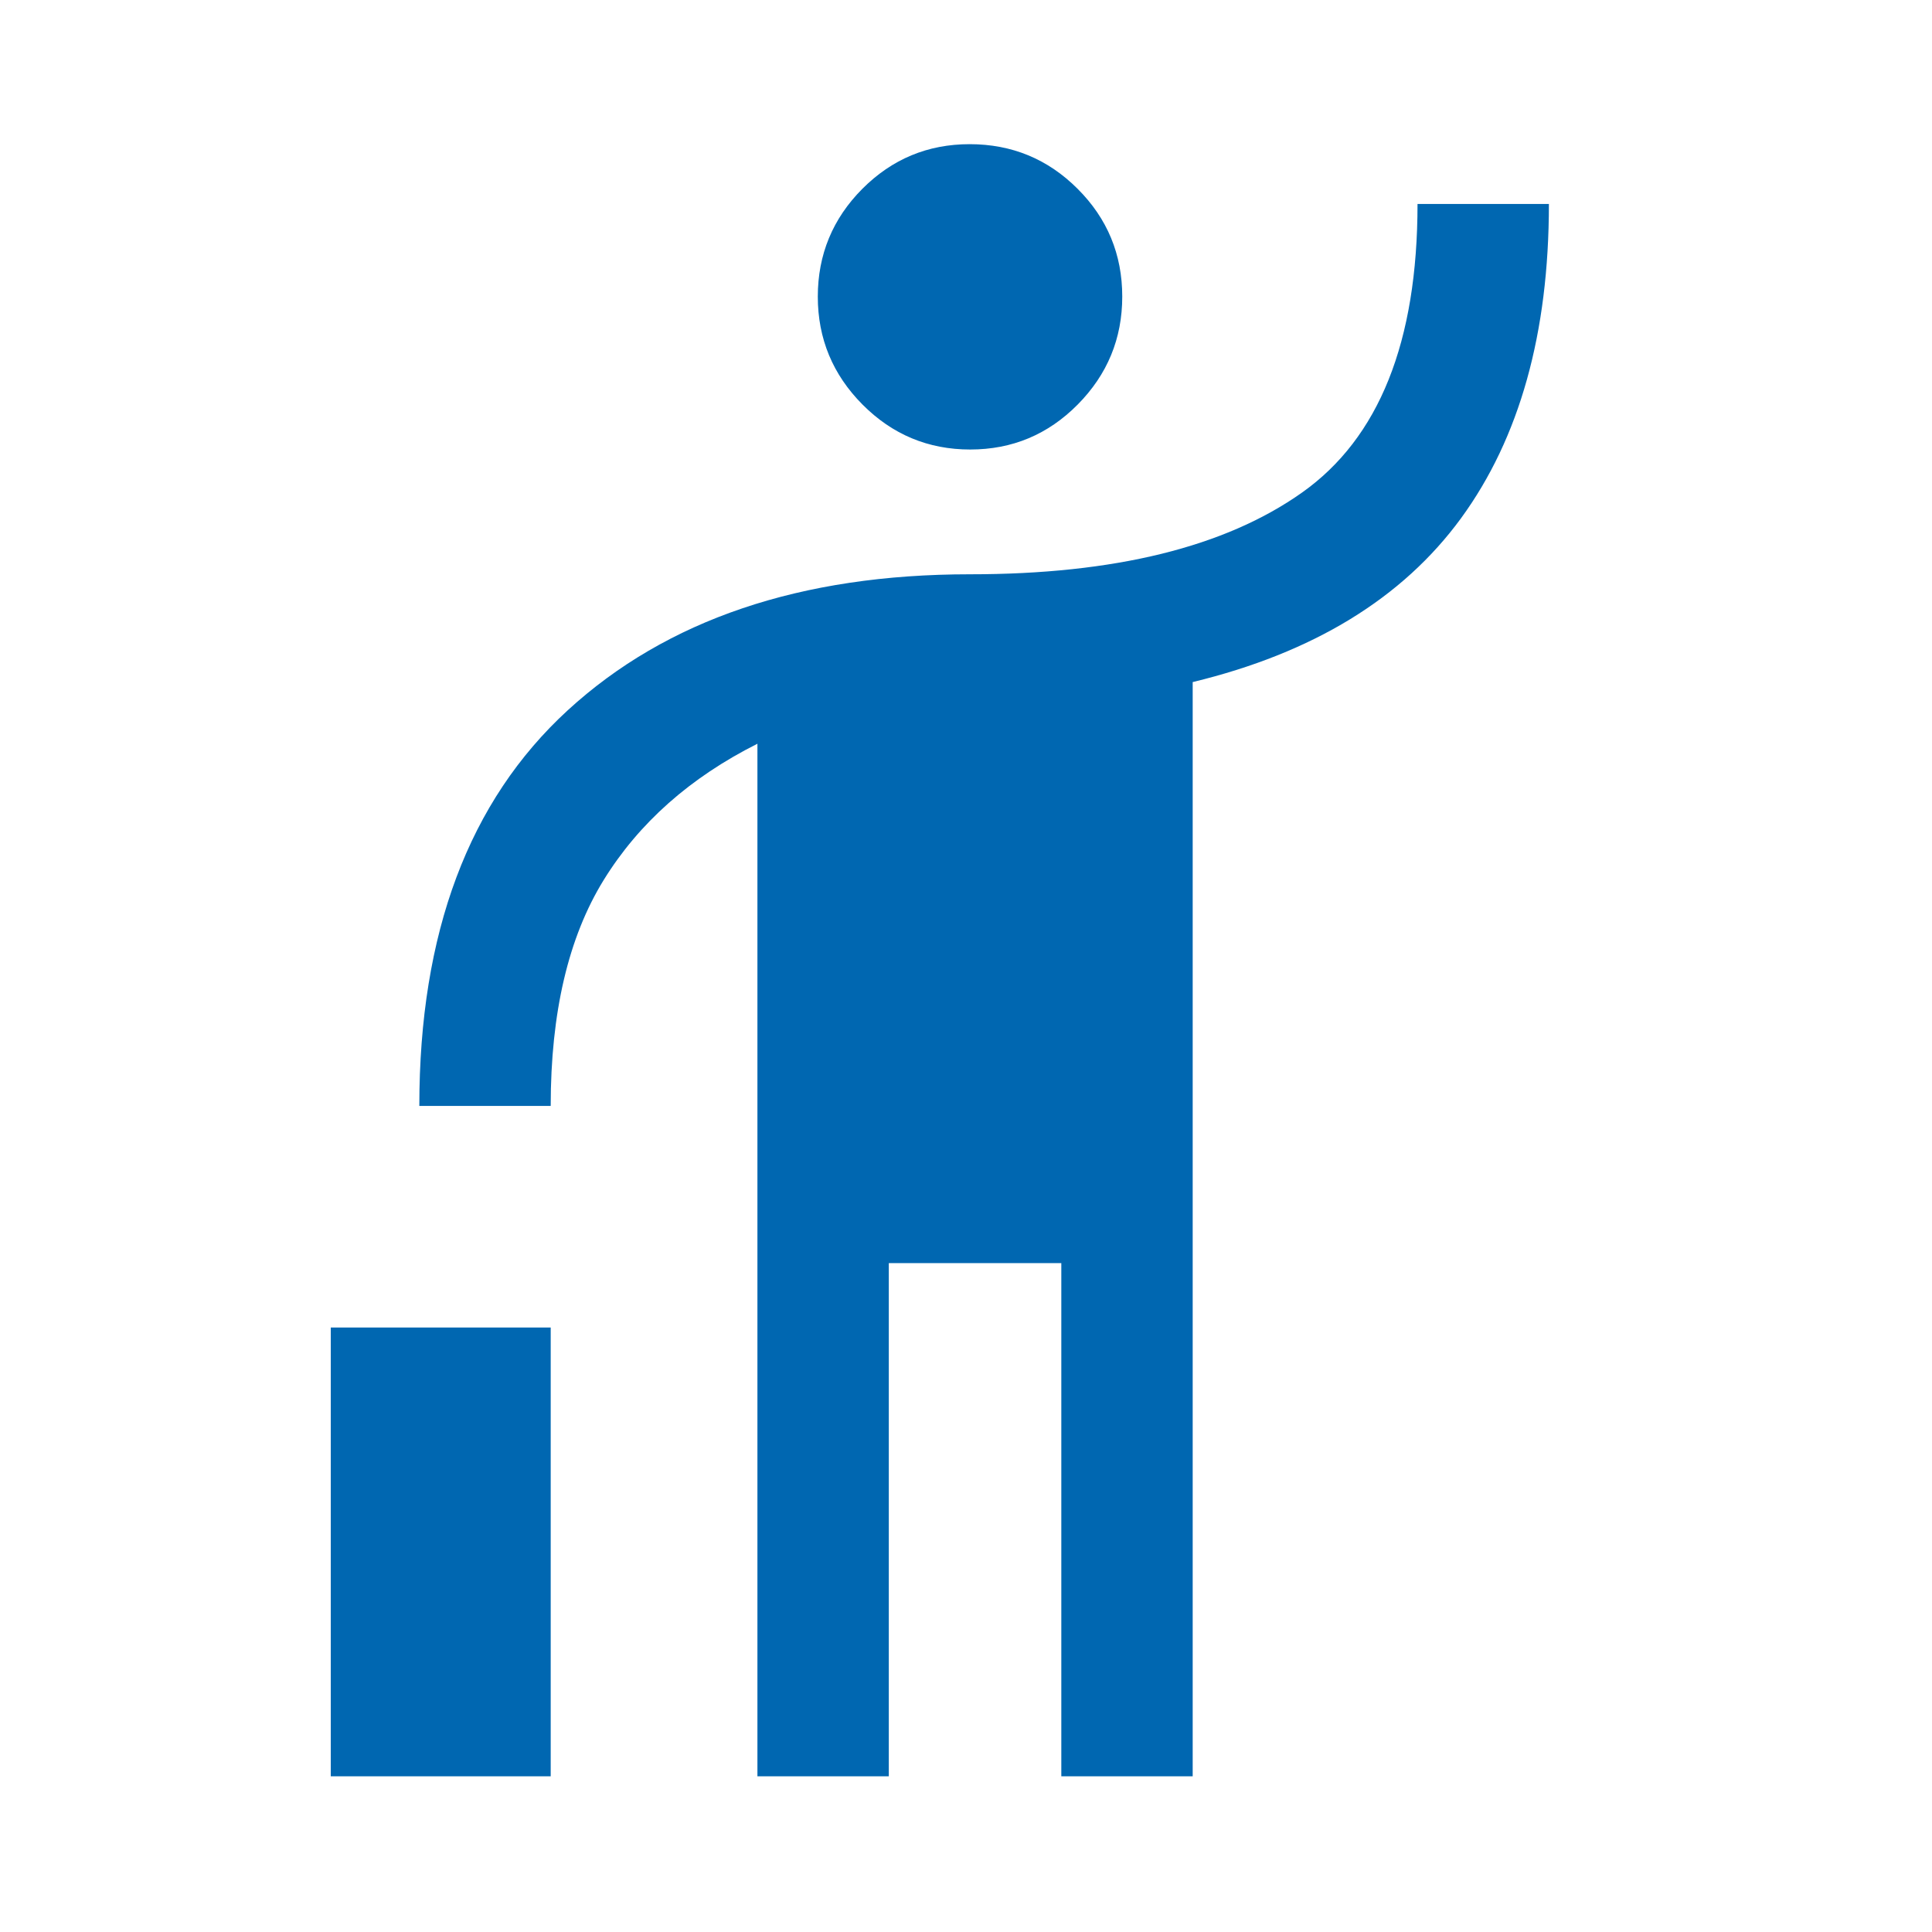
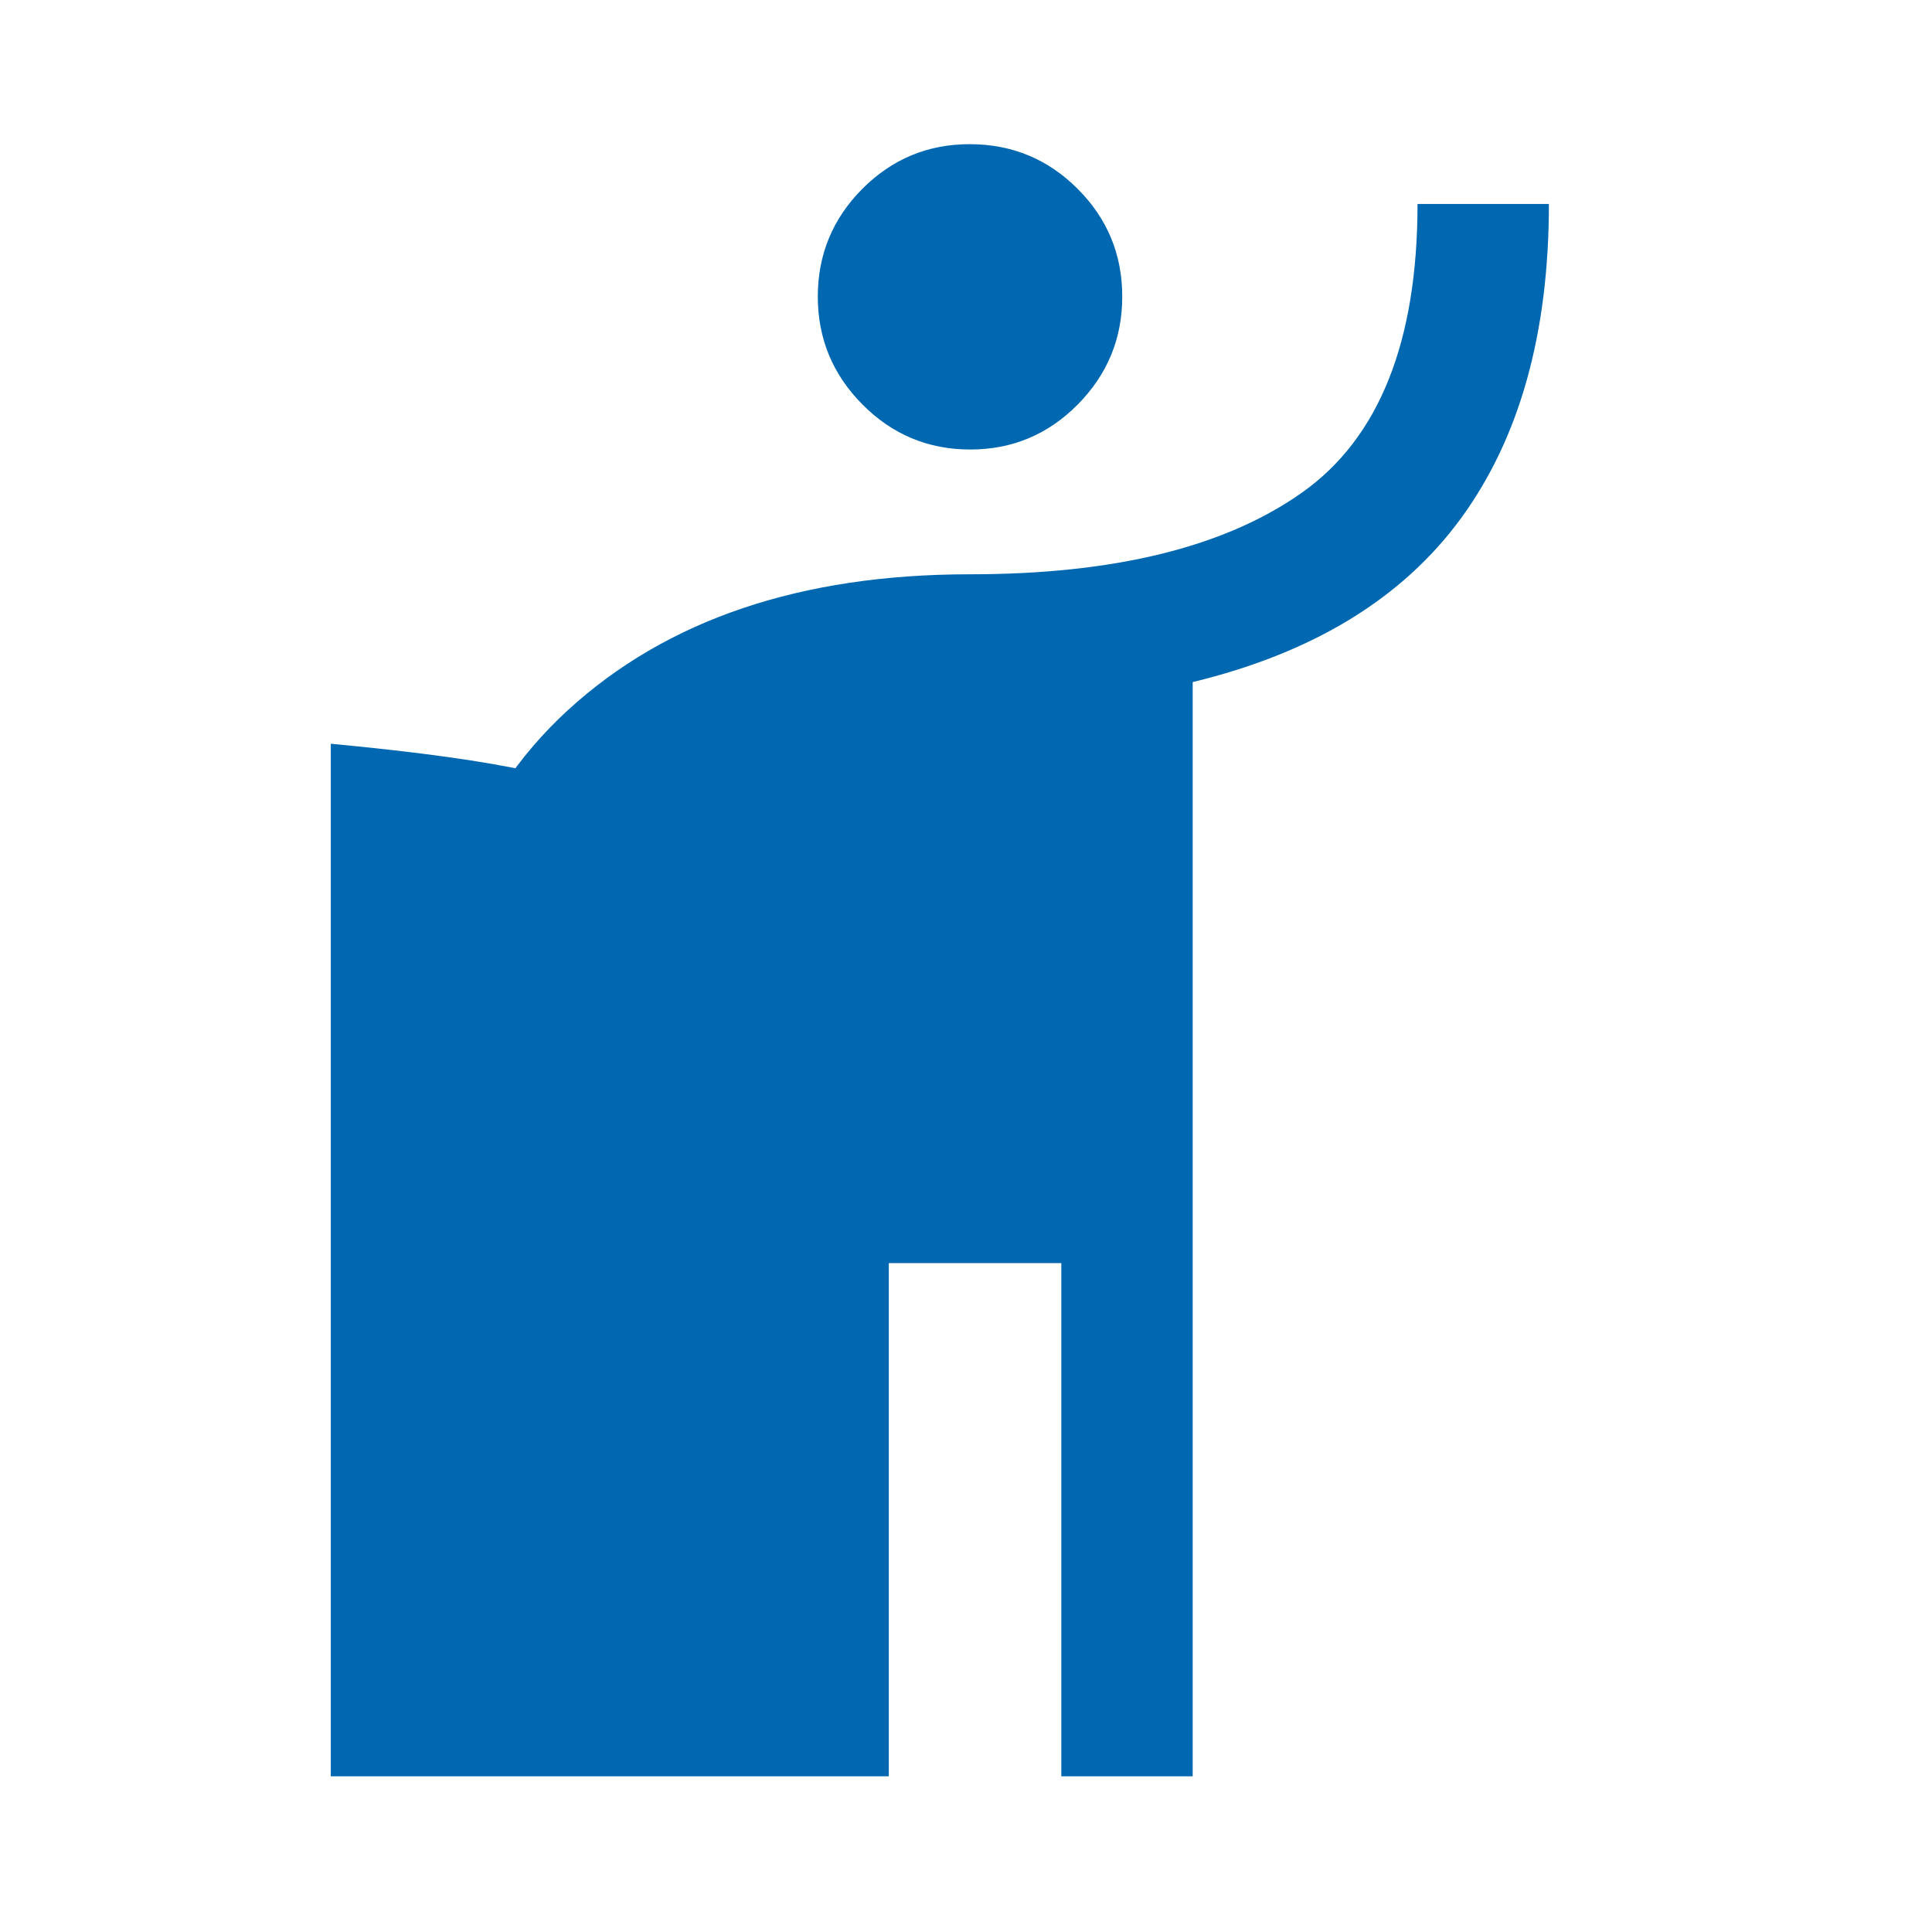
<svg xmlns="http://www.w3.org/2000/svg" width="24" height="24" viewBox="0 0 24 24" fill="none">
-   <path d="M4.109 22.066V16.491H6.841V22.066H4.109ZM9.409 22.066V9.239C8.573 9.659 7.936 10.224 7.498 10.934C7.06 11.645 6.841 12.58 6.841 13.738H5.209C5.209 11.589 5.824 9.951 7.052 8.824C8.28 7.698 9.946 7.134 12.05 7.134C13.843 7.134 15.218 6.796 16.174 6.119C17.131 5.442 17.609 4.247 17.609 2.534H19.241C19.241 4.14 18.877 5.441 18.15 6.437C17.423 7.432 16.312 8.111 14.816 8.473V22.066H13.184V15.691H11.041V22.066H9.409ZM12.052 5.584C11.531 5.584 11.085 5.398 10.715 5.026C10.345 4.654 10.159 4.207 10.159 3.685C10.159 3.163 10.344 2.716 10.712 2.346C11.081 1.976 11.525 1.791 12.045 1.791C12.569 1.791 13.016 1.975 13.386 2.345C13.756 2.714 13.941 3.161 13.941 3.684C13.941 4.205 13.757 4.652 13.388 5.025C13.019 5.398 12.574 5.584 12.052 5.584Z" fill="#0067B1" />
+   <path d="M4.109 22.066V16.491H6.841V22.066H4.109ZV9.239C8.573 9.659 7.936 10.224 7.498 10.934C7.06 11.645 6.841 12.58 6.841 13.738H5.209C5.209 11.589 5.824 9.951 7.052 8.824C8.28 7.698 9.946 7.134 12.05 7.134C13.843 7.134 15.218 6.796 16.174 6.119C17.131 5.442 17.609 4.247 17.609 2.534H19.241C19.241 4.14 18.877 5.441 18.15 6.437C17.423 7.432 16.312 8.111 14.816 8.473V22.066H13.184V15.691H11.041V22.066H9.409ZM12.052 5.584C11.531 5.584 11.085 5.398 10.715 5.026C10.345 4.654 10.159 4.207 10.159 3.685C10.159 3.163 10.344 2.716 10.712 2.346C11.081 1.976 11.525 1.791 12.045 1.791C12.569 1.791 13.016 1.975 13.386 2.345C13.756 2.714 13.941 3.161 13.941 3.684C13.941 4.205 13.757 4.652 13.388 5.025C13.019 5.398 12.574 5.584 12.052 5.584Z" fill="#0067B1" />
</svg>